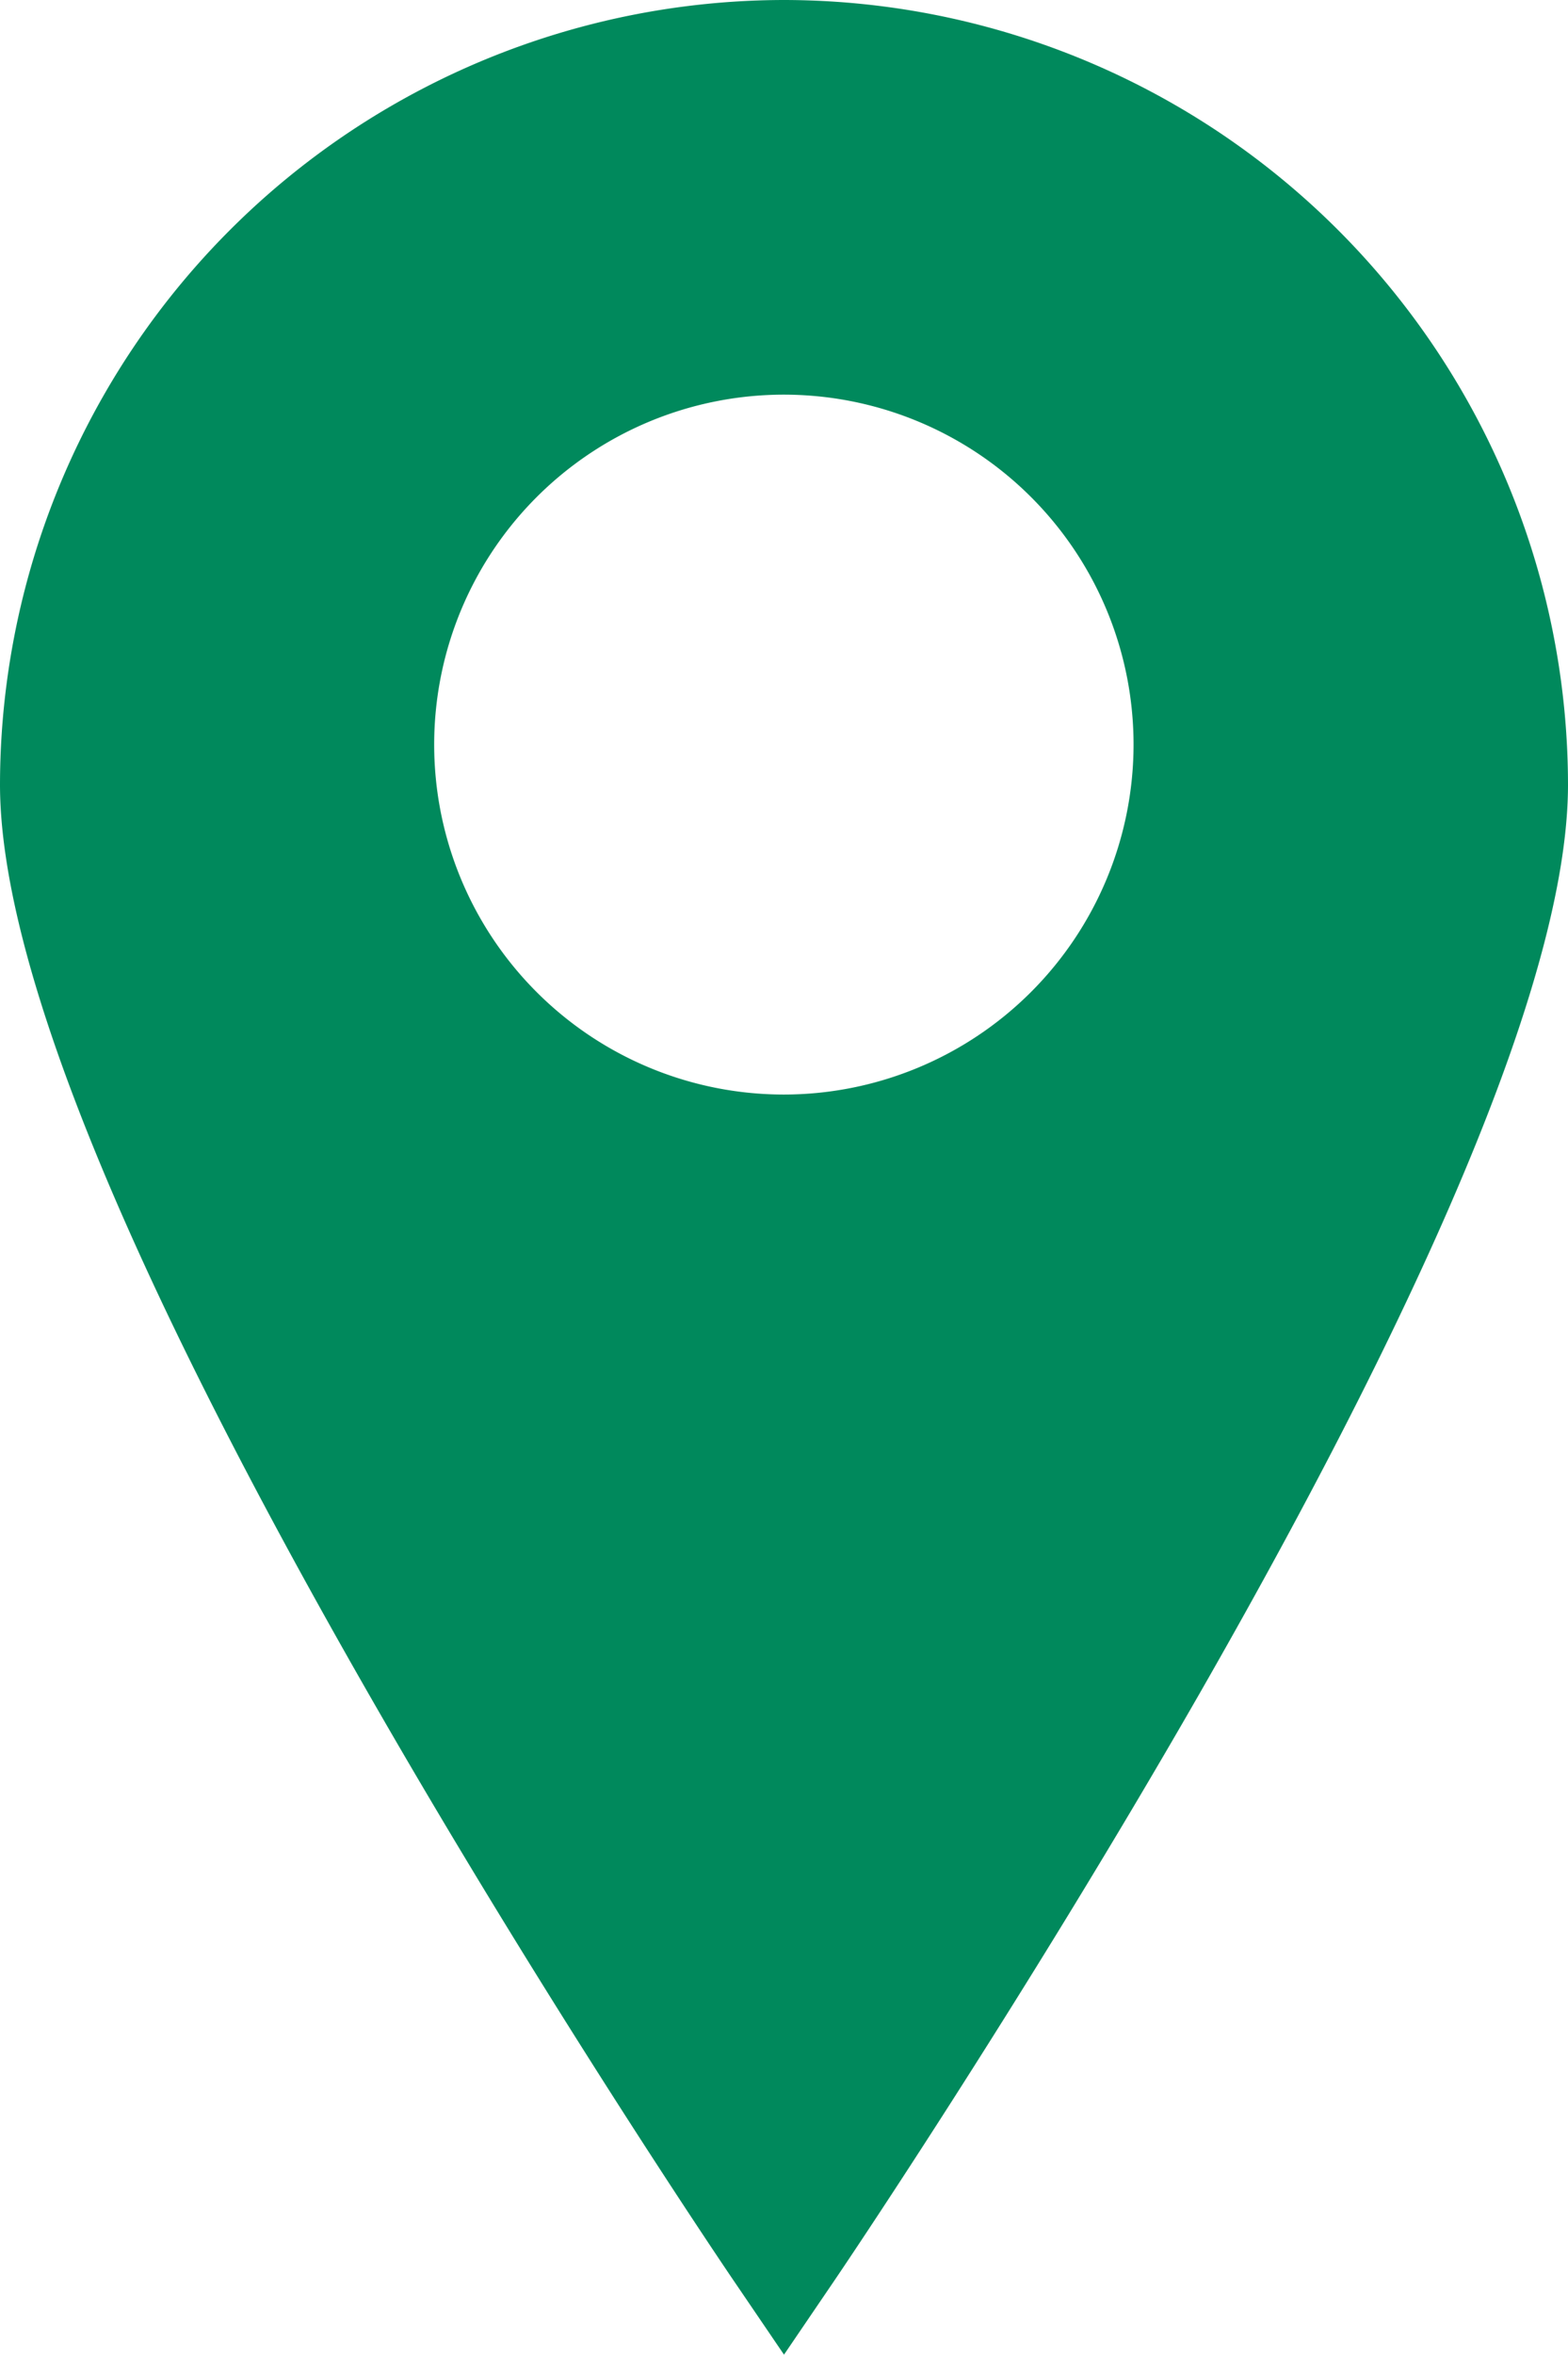
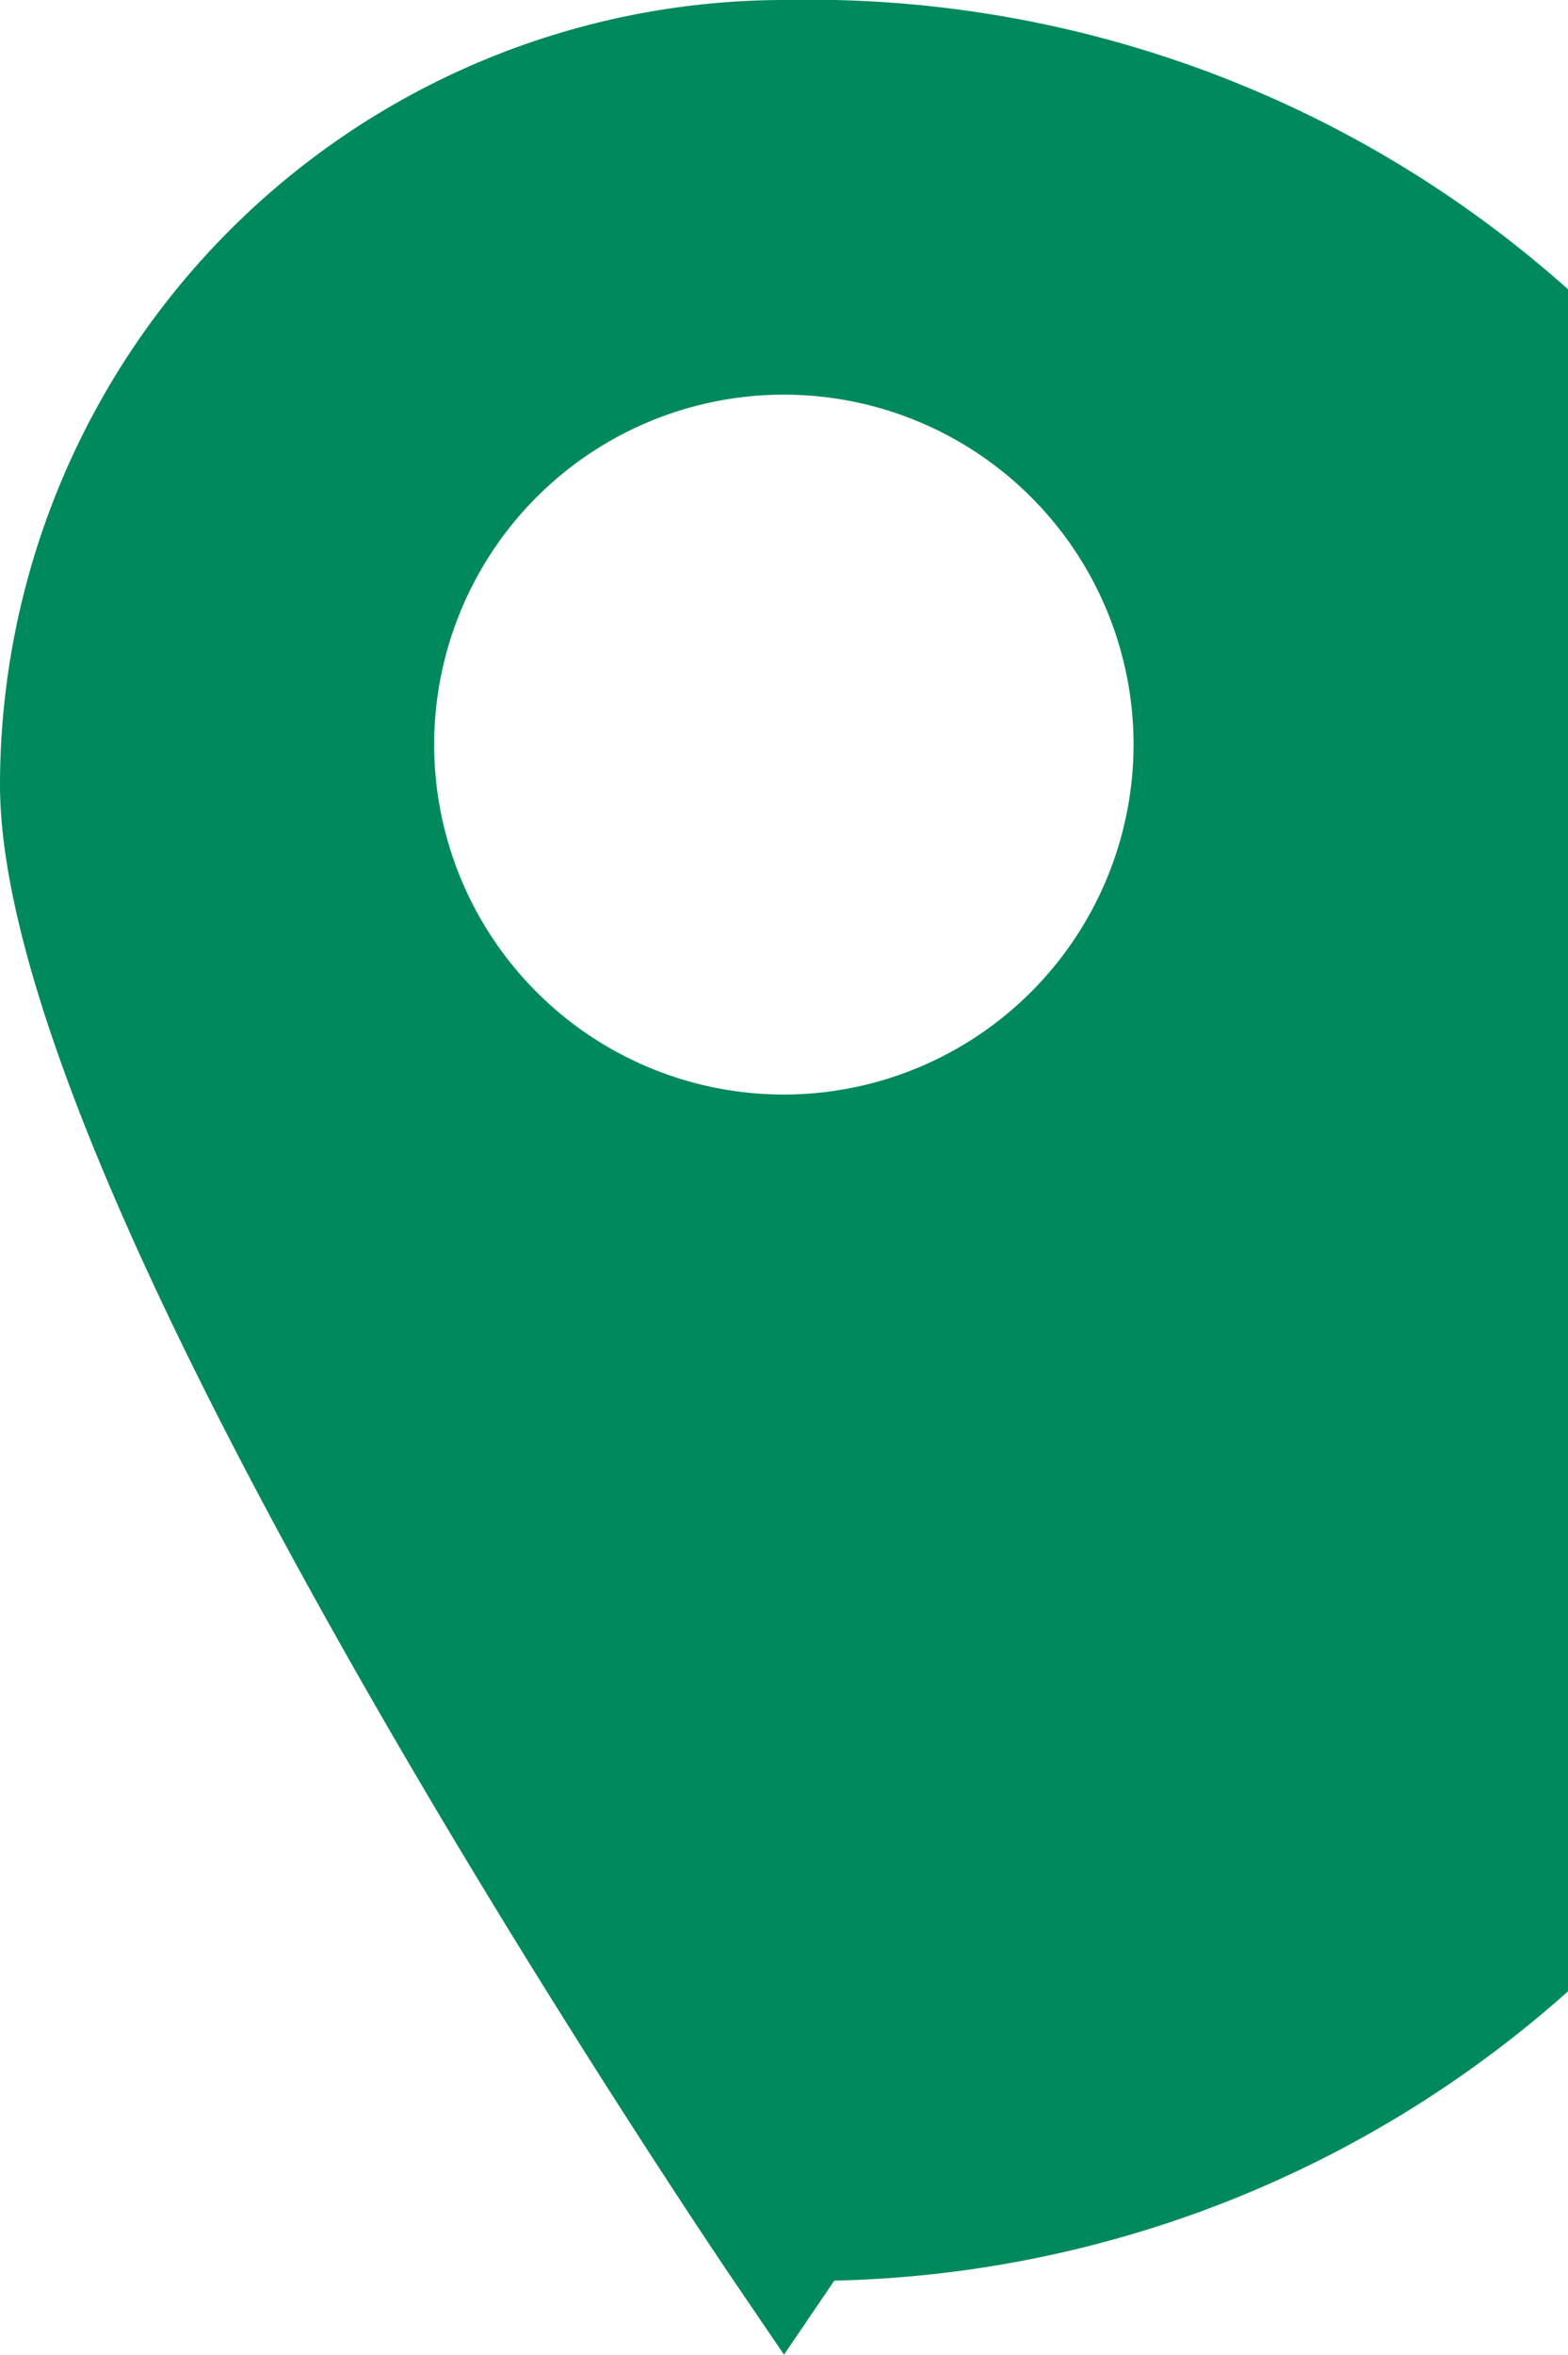
<svg xmlns="http://www.w3.org/2000/svg" width="11.932" height="17.906" viewBox="0 0 11.932 17.906">
-   <path id="Path_2545" data-name="Path 2545" d="M1038.134,2676.933a5.973,5.973,0,0,0-5.966,5.966c0,1.342.946,3.673,2.813,6.928,1.369,2.387,2.756,4.428,2.77,4.448l.383.563.383-.563c.014-.02,1.4-2.062,2.77-4.448,1.866-3.255,2.813-5.586,2.813-6.928A5.973,5.973,0,0,0,1038.134,2676.933Zm0,8.323a2.661,2.661,0,1,1,2.66-2.66A2.663,2.663,0,0,1,1038.134,2685.256Z" transform="translate(-1032.168 -2676.933)" fill="#00895c" />
+   <path id="Path_2545" data-name="Path 2545" d="M1038.134,2676.933a5.973,5.973,0,0,0-5.966,5.966c0,1.342.946,3.673,2.813,6.928,1.369,2.387,2.756,4.428,2.77,4.448l.383.563.383-.563A5.973,5.973,0,0,0,1038.134,2676.933Zm0,8.323a2.661,2.661,0,1,1,2.66-2.66A2.663,2.663,0,0,1,1038.134,2685.256Z" transform="translate(-1032.168 -2676.933)" fill="#00895c" />
</svg>